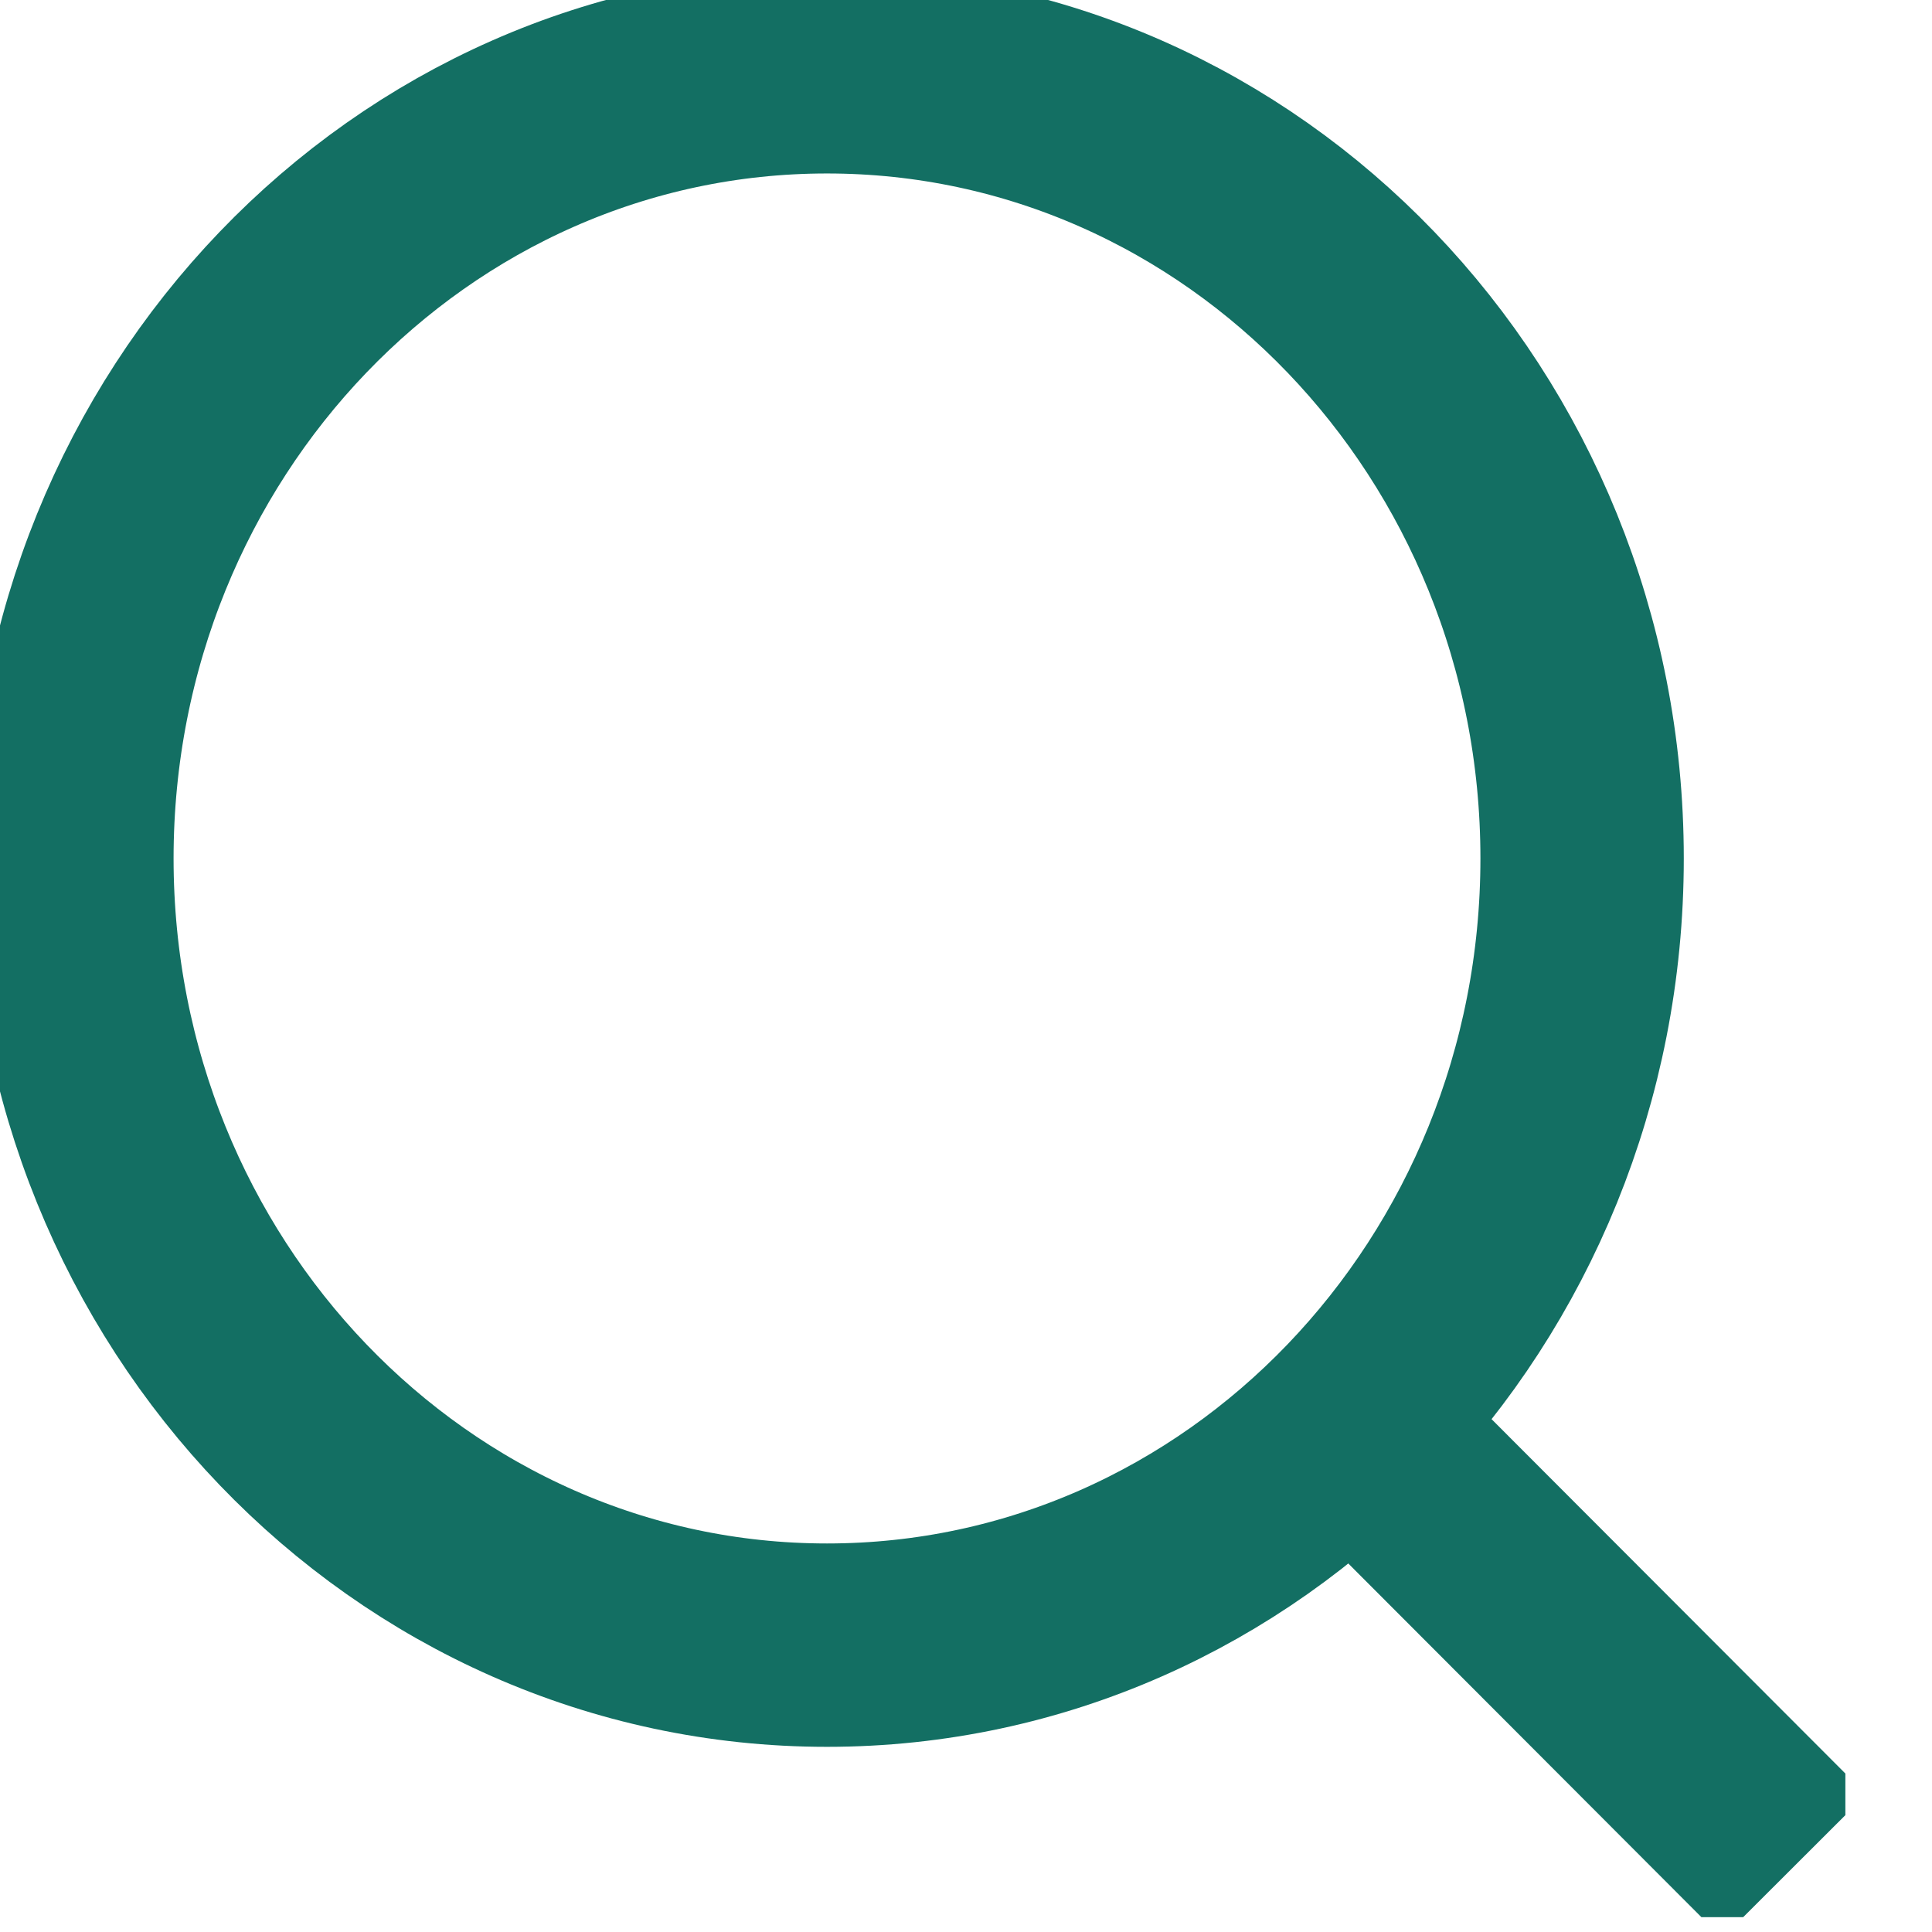
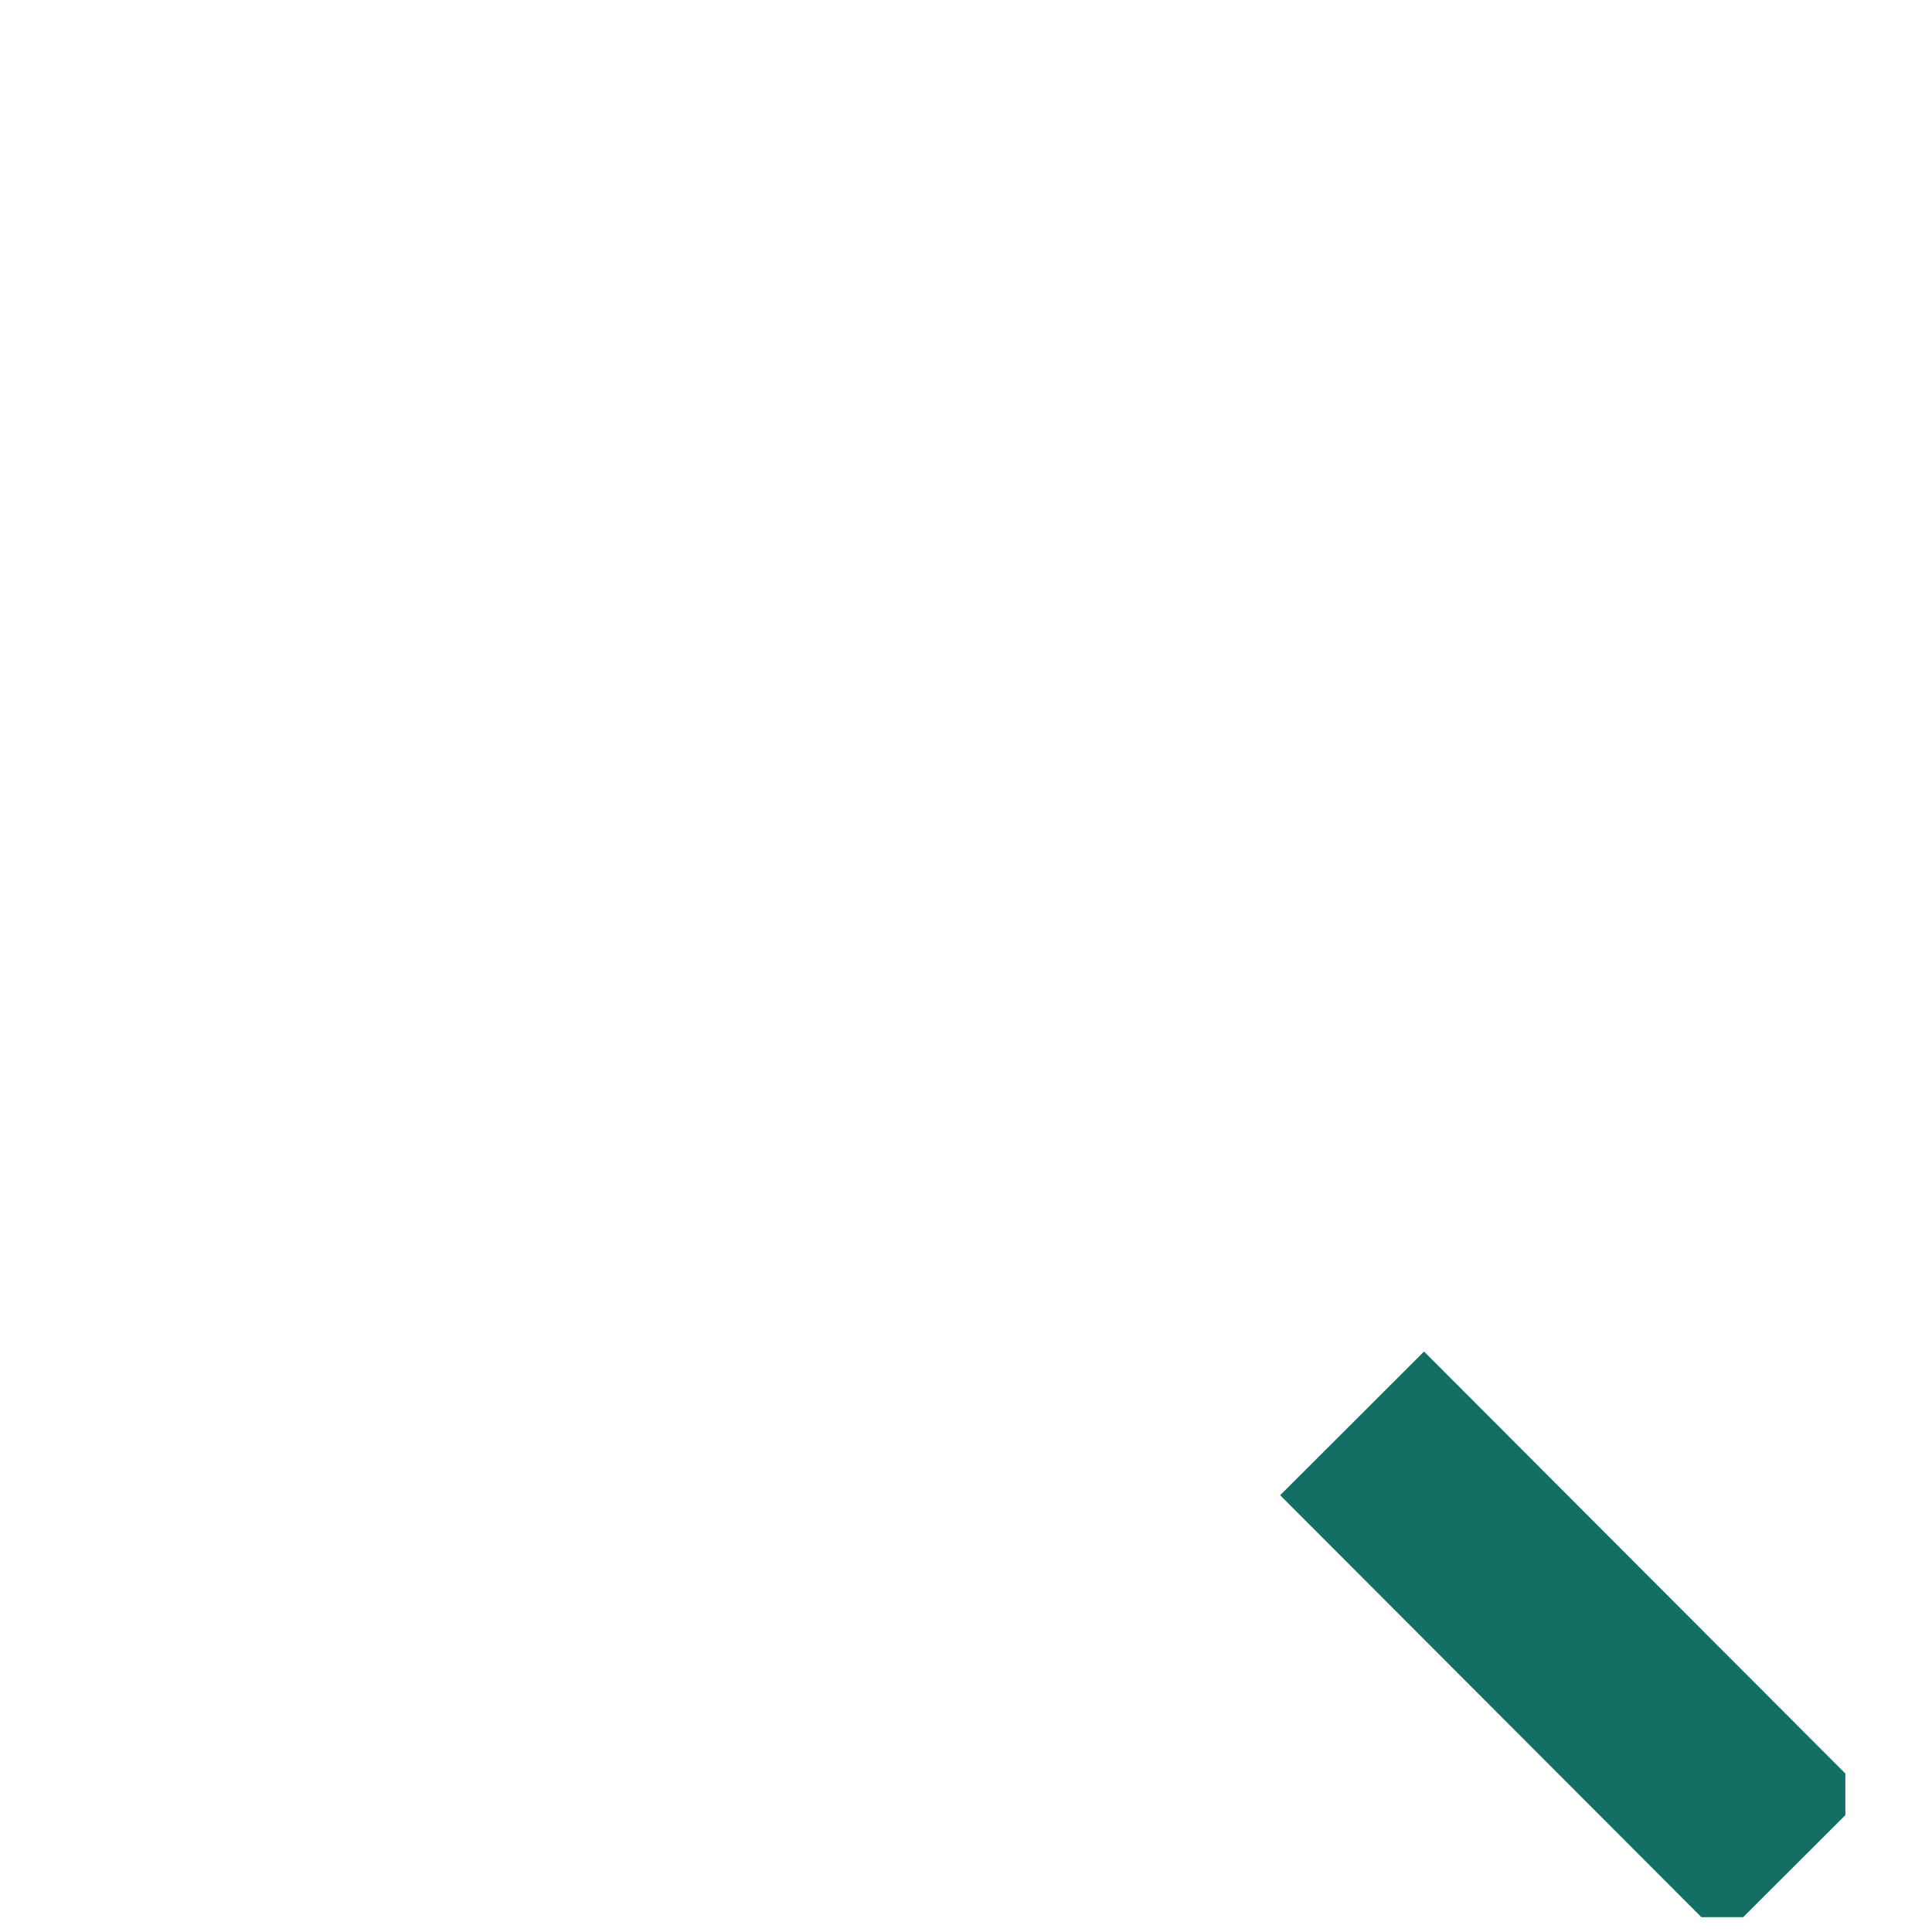
<svg xmlns="http://www.w3.org/2000/svg" width="19" height="19" viewBox="0 0 19 19" fill="none">
  <g clip-path="url(#clip0_420_14311)">
    <path d="M13.297 13.998L17.645 18.353" stroke="#136F63" stroke-width="2" />
-     <path d="M8.133 16.179C12.234 16.179 15.559 12.715 15.559 8.442C15.559 4.17 12.234 0.706 8.133 0.706C4.032 0.706 0.707 4.17 0.707 8.442C0.707 12.715 4.032 16.179 8.133 16.179Z" stroke="#136F63" stroke-width="2" stroke-miterlimit="10" />
  </g>
  <defs>
    <clipPath id="clip0_420_14311">
      <rect width="18.148" height="18.854" fill="white" />
    </clipPath>
  </defs>
</svg>